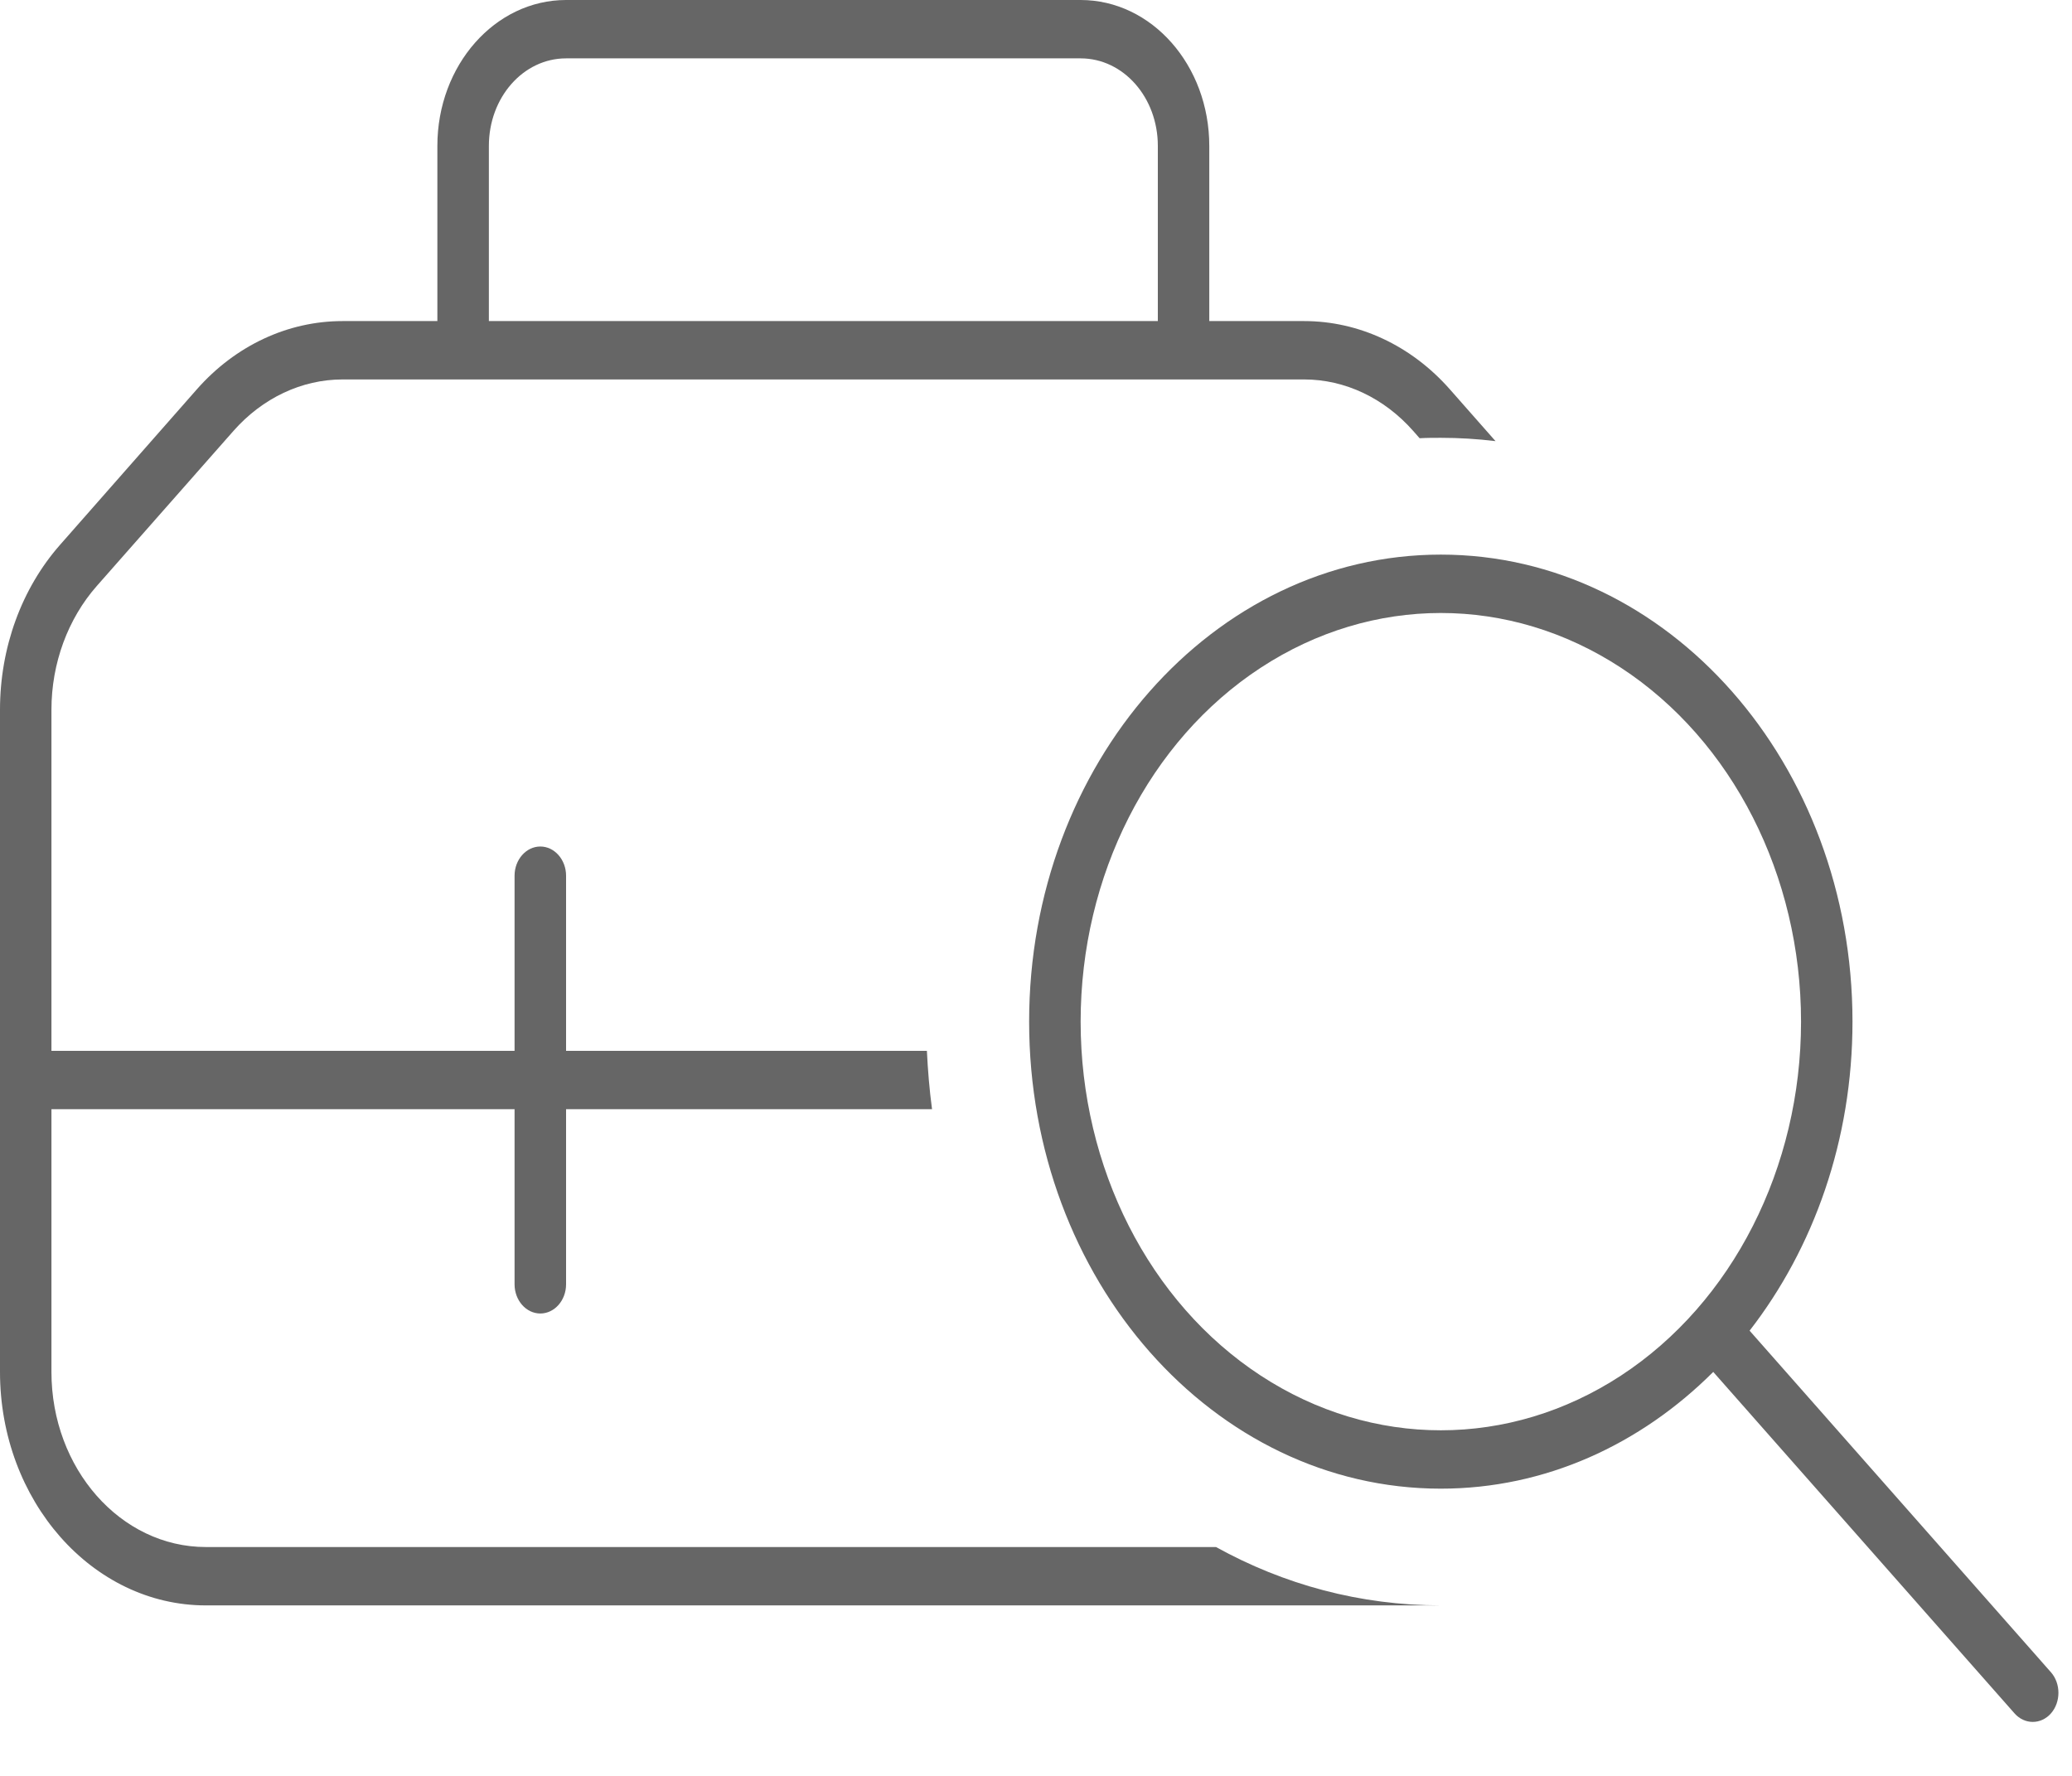
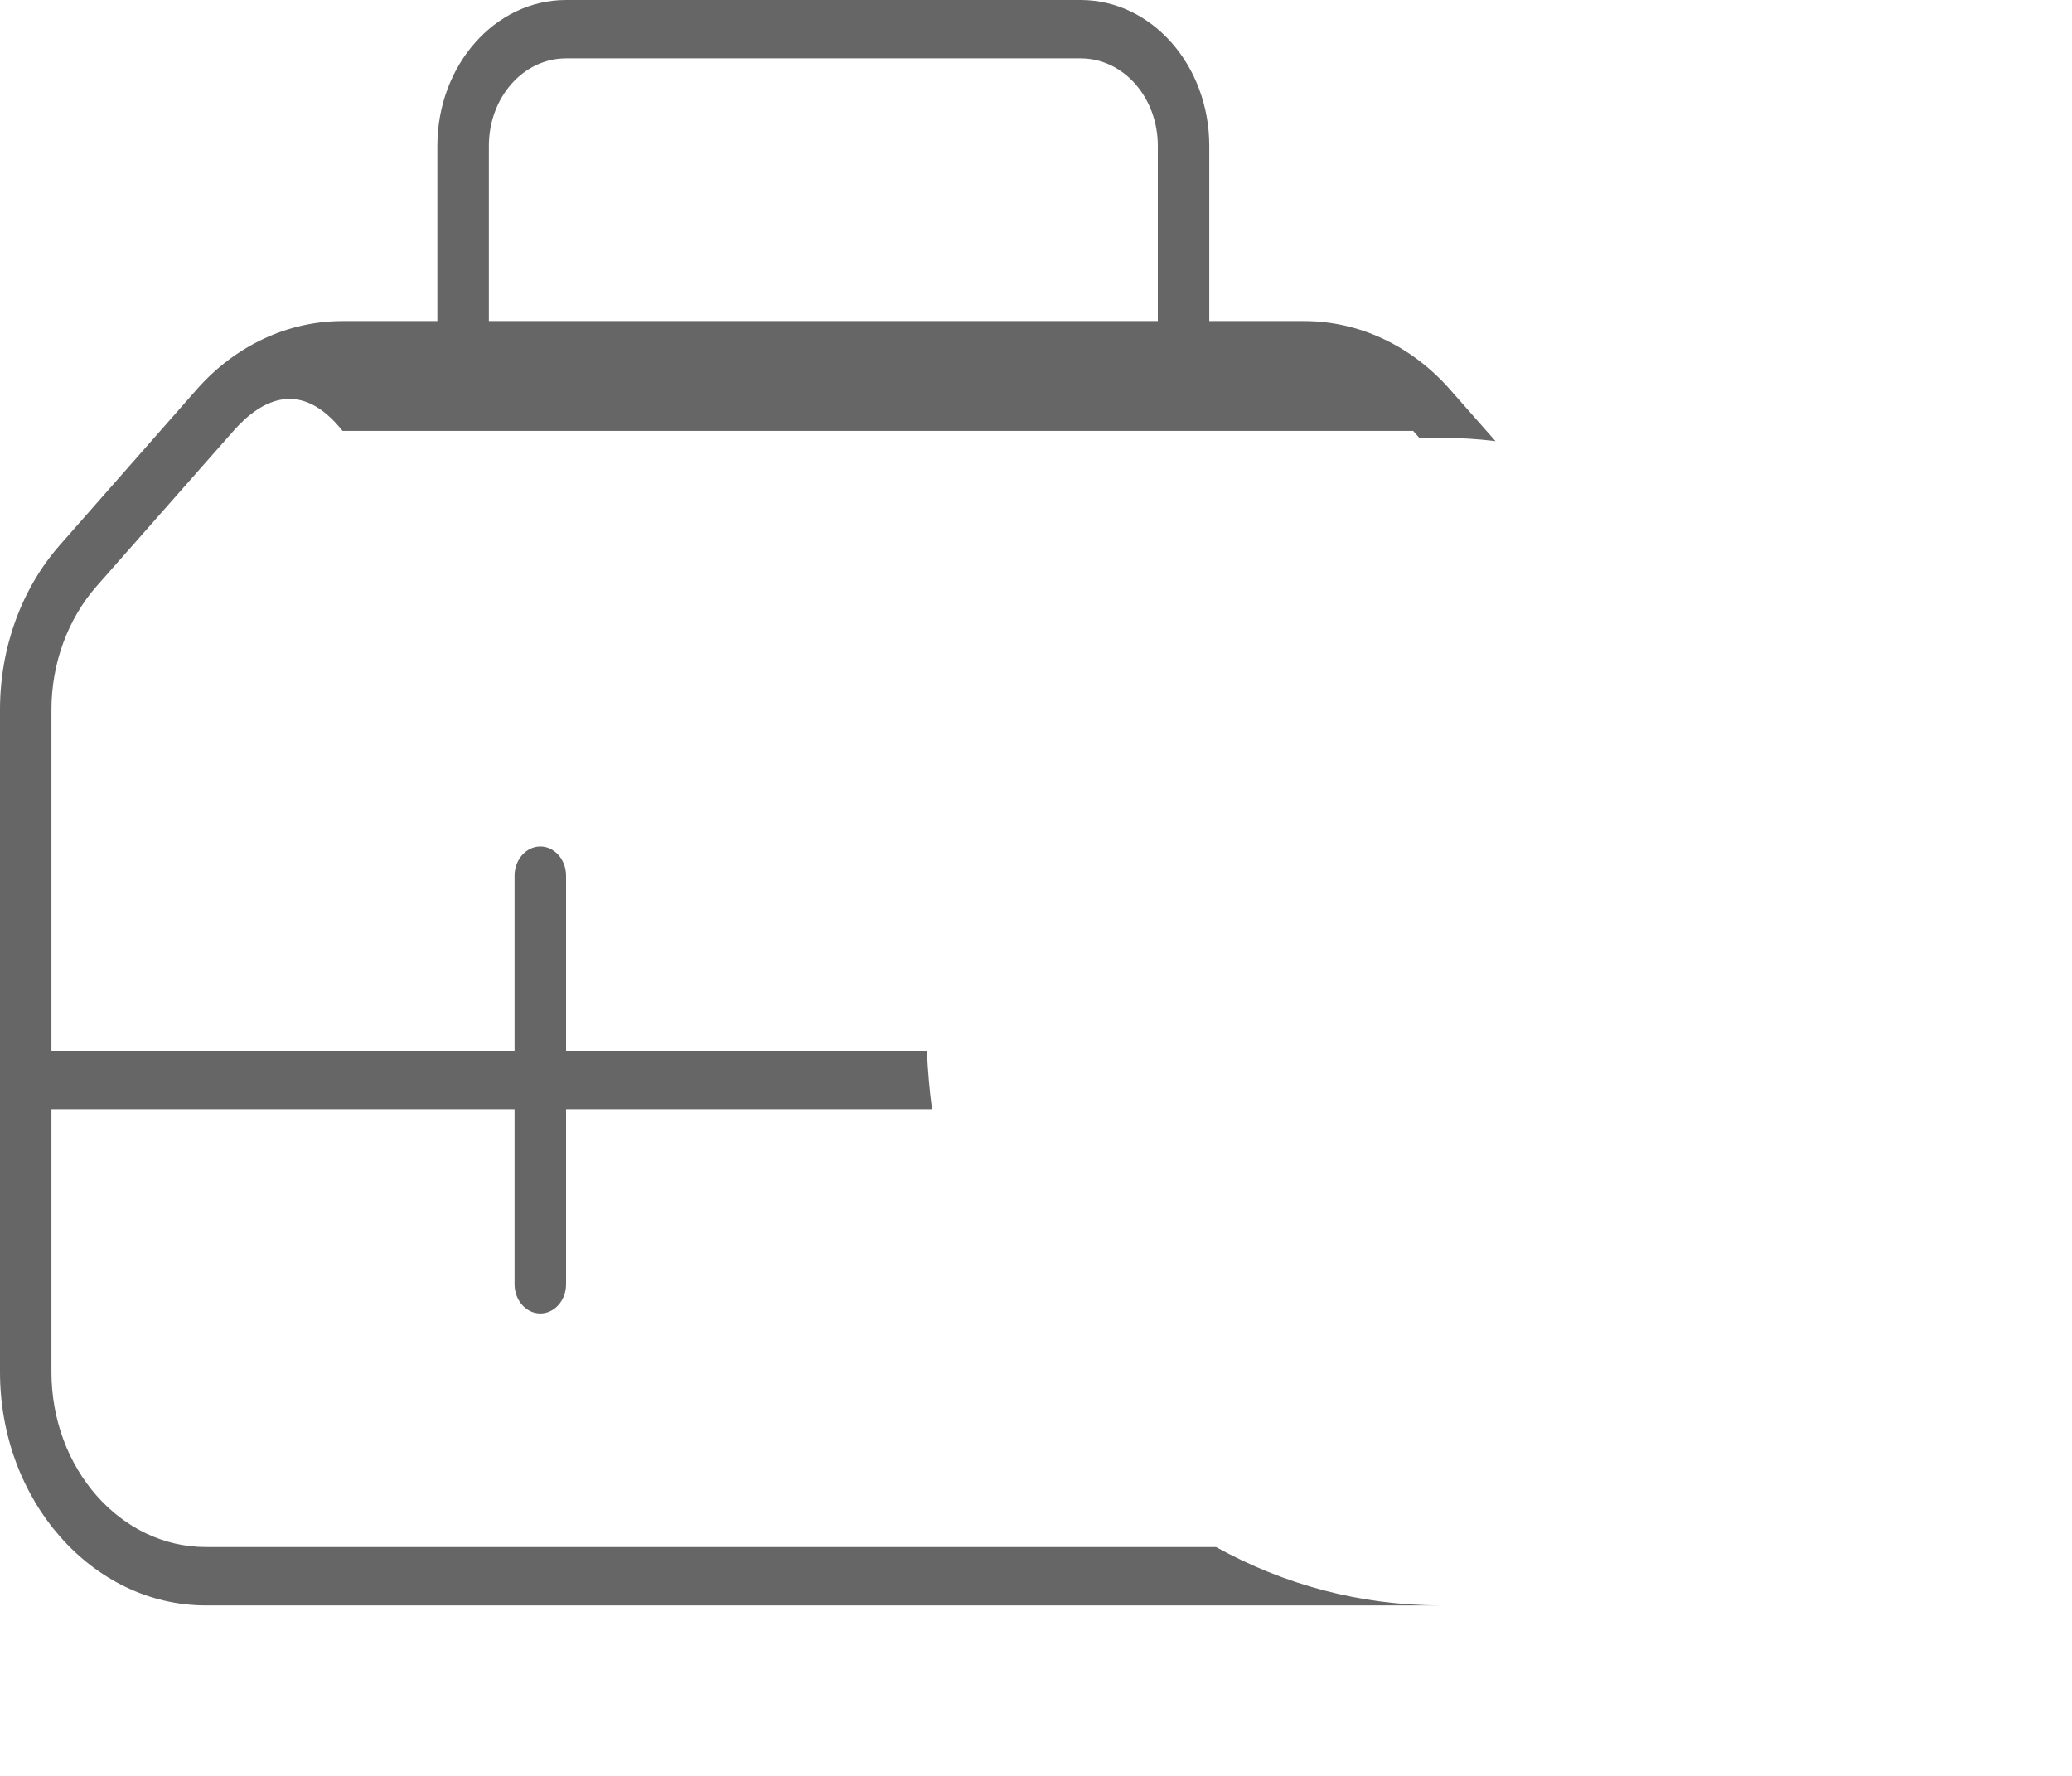
<svg xmlns="http://www.w3.org/2000/svg" width="35" height="30" viewBox="0 0 35 30" fill="none">
  <g id="Group 71">
-     <path id="Vector" d="M0 11.989C0 10.941 0.364 9.942 1.016 9.202L3.325 6.577C3.977 5.837 4.862 5.424 5.786 5.424H7.388V2.465C7.388 1.103 8.361 0 9.562 0H18.254C19.454 0 20.427 1.103 20.427 2.465V5.424H22.03C22.953 5.424 23.839 5.837 24.491 6.577L25.262 7.452C24.958 7.415 24.648 7.396 24.339 7.396C24.219 7.396 24.099 7.396 23.98 7.403L23.871 7.279C23.382 6.725 22.72 6.41 22.03 6.41H19.992H7.823H5.786C5.096 6.41 4.433 6.725 3.944 7.279L1.635 9.899C1.146 10.454 0.869 11.206 0.869 11.989V17.752H8.692V14.793C8.692 14.522 8.888 14.3 9.127 14.3C9.366 14.3 9.562 14.522 9.562 14.793V17.752H15.657C15.673 18.084 15.7 18.411 15.744 18.738H9.562V21.696C9.562 21.968 9.366 22.189 9.127 22.189C8.888 22.189 8.692 21.968 8.692 21.696V18.738H0.869V23.176C0.869 24.809 2.037 26.134 3.477 26.134H20.541C21.687 26.769 22.975 27.12 24.339 27.12H3.477C1.559 27.12 0 25.351 0 23.176V18.245V11.989ZM8.258 2.465V5.424H19.558V2.465C19.558 1.646 18.977 0.986 18.254 0.986H9.562C8.839 0.986 8.258 1.646 8.258 2.465Z" fill="#666666" />
-     <path id="Vector_2" d="M17.384 17.259C17.384 12.901 20.497 9.369 24.338 9.369C28.179 9.369 31.292 12.901 31.292 17.259C31.292 19.262 30.635 21.086 29.554 22.479L34.644 28.249C34.813 28.44 34.813 28.754 34.644 28.945C34.476 29.136 34.199 29.136 34.03 28.945L28.94 23.176C27.712 24.402 26.104 25.148 24.338 25.148C20.497 25.148 17.384 21.616 17.384 17.259ZM18.254 17.259C18.254 19.724 19.411 22.005 21.296 23.238C23.181 24.47 25.496 24.47 27.381 23.238C29.266 22.005 30.423 19.724 30.423 17.259C30.423 14.793 29.266 12.513 27.381 11.28C25.496 10.047 23.181 10.047 21.296 11.28C19.411 12.513 18.254 14.793 18.254 17.259Z" fill="#666666" />
+     <path id="Vector" d="M0 11.989C0 10.941 0.364 9.942 1.016 9.202L3.325 6.577C3.977 5.837 4.862 5.424 5.786 5.424H7.388V2.465C7.388 1.103 8.361 0 9.562 0H18.254C19.454 0 20.427 1.103 20.427 2.465V5.424H22.03C22.953 5.424 23.839 5.837 24.491 6.577L25.262 7.452C24.958 7.415 24.648 7.396 24.339 7.396C24.219 7.396 24.099 7.396 23.98 7.403L23.871 7.279H19.992H7.823H5.786C5.096 6.41 4.433 6.725 3.944 7.279L1.635 9.899C1.146 10.454 0.869 11.206 0.869 11.989V17.752H8.692V14.793C8.692 14.522 8.888 14.3 9.127 14.3C9.366 14.3 9.562 14.522 9.562 14.793V17.752H15.657C15.673 18.084 15.7 18.411 15.744 18.738H9.562V21.696C9.562 21.968 9.366 22.189 9.127 22.189C8.888 22.189 8.692 21.968 8.692 21.696V18.738H0.869V23.176C0.869 24.809 2.037 26.134 3.477 26.134H20.541C21.687 26.769 22.975 27.12 24.339 27.12H3.477C1.559 27.12 0 25.351 0 23.176V18.245V11.989ZM8.258 2.465V5.424H19.558V2.465C19.558 1.646 18.977 0.986 18.254 0.986H9.562C8.839 0.986 8.258 1.646 8.258 2.465Z" fill="#666666" />
  </g>
</svg>